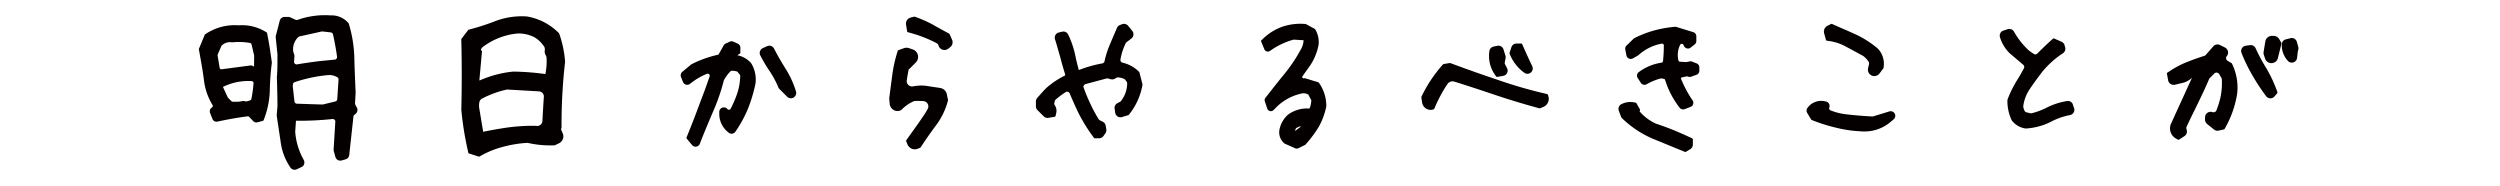
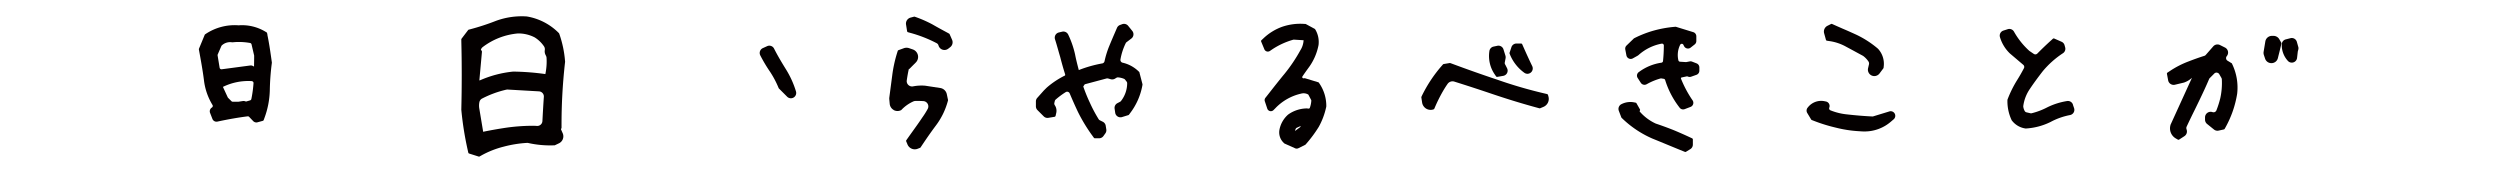
<svg xmlns="http://www.w3.org/2000/svg" width="416" height="31" viewBox="0 0 416 31">
  <g id="グループ_19602" data-name="グループ 19602" transform="translate(0 -0.111)">
    <rect id="長方形_12460" data-name="長方形 12460" width="416" height="31" transform="translate(0 0.111)" fill="none" />
-     <path id="パス_55528" data-name="パス 55528" d="M132.708,21.393a.435.435,0,0,1-.054-.23l.1-1.767v-.023l-.015-.35c-.081-1.863-.157-3.622-.2-5.373a21.151,21.151,0,0,0-.883-5.6l-.046-.15a.191.191,0,0,0-.05-.084L131.46,7.7a3.666,3.666,0,0,0-2.85-1.168,13.51,13.51,0,0,0-5.508.745.426.426,0,0,1-.323-.008l-.9-.407a.856.856,0,0,0-.35-.077h-.584a.847.847,0,0,0-.822.638l-.641,2.481a.787.787,0,0,0-.023.3l.288,2.8v.061c-.008,1.133.015,2.616-.1,3.729,0,0,.1,3.1.1,4.8v.046l-.123,1.463a1.1,1.1,0,0,0,.008.2l.63,4.156a9.73,9.73,0,0,0,1.64,4.386.838.838,0,0,0,.7.373.883.883,0,0,0,.365-.081l.776-.365a.843.843,0,0,0,.446-.507.882.882,0,0,0-.081-.7,11.189,11.189,0,0,1-1.406-4.651v-.073l.123-1.759.058-.019a51.126,51.126,0,0,0,6.015-.288.437.437,0,0,1,.346.119.413.413,0,0,1,.131.33l-.284,4.609a.967.967,0,0,0,.027.277l.265.968a.851.851,0,0,0,1.052.591l.645-.184a.848.848,0,0,0,.611-.726l.7-6.4a.408.408,0,0,1,.161-.288l.181-.142a.845.845,0,0,0,.219-1.079l-.25-.453Zm-5.461-.031c-.8-.019-1.605-.046-2.408-.073l-.2-.008c-.549-.019-1.1-.038-1.655-.054a.429.429,0,0,1-.411-.38l-.28-2.527v-.092l.023-.223a.436.436,0,0,1,.284-.361,24.259,24.259,0,0,1,5.68-1.187h.073a2.515,2.515,0,0,1,1.463.446l.1.2-.219,3.364a.425.425,0,0,1-.326.388l-2.02.492a.521.521,0,0,1-.111.012Zm2.324-7.628a.433.433,0,0,1-.3.161l-2.619.253h-.008c-1.164.154-2.4.323-3.641.534a.436.436,0,0,1-.384-.131.418.418,0,0,1-.111-.323l.065-.88a.9.9,0,0,0-.058-.376l-.1-.261a.508.508,0,0,1-.031-.127,2.72,2.72,0,0,1,.853-2.458.409.409,0,0,1,.2-.1l3.649-.81a.379.379,0,0,1,.092-.012h.05l1.394.161a.429.429,0,0,1,.369.334c.288,1.3.507,2.512.672,3.71a.408.408,0,0,1-.088.315Z" transform="translate(-73.577 -3.86)" fill="#040000" />
    <path id="パス_55529" data-name="パス 55529" d="M97.575,12.452l-.061-.292a.2.2,0,0,0-.1-.138l-.257-.154a7.546,7.546,0,0,0-4.375-1.01,8.7,8.7,0,0,0-5.408,1.383l-.165.111a.2.2,0,0,0-.077.092l-.956,2.312a.212.212,0,0,0-.012.119l.035.2c.288,1.559.588,3.222.8,4.851a10.18,10.18,0,0,0,1.433,4.19.283.283,0,0,1,.035.223.308.308,0,0,1-.142.2.735.735,0,0,0-.3.891l.388.995a.729.729,0,0,0,.833.453l.123-.027c1.886-.4,3.445-.664,4.908-.849a.3.3,0,0,1,.261.1l.661.691a.742.742,0,0,0,.53.227.645.645,0,0,0,.192-.027l.883-.242a.21.21,0,0,0,.142-.131l.119-.323a14.163,14.163,0,0,0,.9-4.636,40.208,40.208,0,0,1,.33-4.467l.012-.092v-.058l-.012-.092c-.223-1.605-.43-3.053-.73-4.494Zm-2.631,7.693a.327.327,0,0,1,.234.108.3.3,0,0,1,.077.215,19.978,19.978,0,0,1-.357,2.639.317.317,0,0,1-.223.242l-.664.192-.2-.061a.781.781,0,0,0-.326-.023l-.741.115s-.035,0-.05,0H91.8a.315.315,0,0,1-.219-.092l-.557-.557a.333.333,0,0,1-.061-.088l-.8-1.732a9.6,9.6,0,0,1,4.789-.964Zm.4-2.42-.188-.1a.73.73,0,0,0-.449-.084l-4.743.63a.313.313,0,0,1-.35-.257l-.334-2.032A.315.315,0,0,1,89.3,15.7l.6-1.386a.326.326,0,0,1,.081-.115,2.019,2.019,0,0,1,1.375-.542,2.729,2.729,0,0,1,.3.019l.073.008h.046l.073-.008a10.437,10.437,0,0,1,2.834.119.318.318,0,0,1,.246.238l.426,1.828a.47.47,0,0,1,.008.073c0,.611-.012,1.206-.023,1.786Z" transform="translate(-53.069 -6.533)" fill="#040000" />
    <path id="パス_55530" data-name="パス 55530" d="M216.207,10l-.054-.15a.229.229,0,0,0-.054-.081l-.111-.111a9.726,9.726,0,0,0-5.17-2.646L210.731,7a12.459,12.459,0,0,0-5.093.734,39.662,39.662,0,0,1-4.3,1.406l-.227.058a.2.2,0,0,0-.115.077L199.911,10.7a.188.188,0,0,0-.042.134v.234c.092,3.8.092,7.52,0,11.407a.331.331,0,0,0,0,.061,52.533,52.533,0,0,0,1.075,6.748l.084.376a.206.206,0,0,0,.142.154l1.579.5a.179.179,0,0,0,.065.012.2.2,0,0,0,.1-.027l.257-.146a15.172,15.172,0,0,1,3.725-1.479,19.5,19.5,0,0,1,3.875-.63.769.769,0,0,1,.246.019,16.727,16.727,0,0,0,4.206.388h.142a.305.305,0,0,0,.085-.023l.661-.315a1.282,1.282,0,0,0,.626-1.678l-.288-.657.081-.2a.172.172,0,0,0,.015-.077v-.131a91.943,91.943,0,0,1,.584-10.754l.008-.069v-.042l-.008-.065A17.857,17.857,0,0,0,216.207,10ZM202.884,21.233a.845.845,0,0,1,.446-.572,17.049,17.049,0,0,1,4.006-1.471.853.853,0,0,1,.2-.023h.054l5.2.3a.87.87,0,0,1,.6.292.842.842,0,0,1,.211.63c-.081,1.171-.157,2.45-.238,4.021a.848.848,0,0,1-.292.6.863.863,0,0,1-.641.211l-.346-.027a32.448,32.448,0,0,0-4.609.3c-1.363.2-2.7.434-3.971.7l-.649-3.9a2.93,2.93,0,0,1,.031-1.079Zm5.638-5.058a18.117,18.117,0,0,0-5.619,1.486l-.027-.081.426-4.693a.22.22,0,0,0-.031-.131l-.15-.238.058-.115a.882.882,0,0,1,.257-.311A11.29,11.29,0,0,1,209.3,9.83c.042,0,.092,0,.131,0a5.93,5.93,0,0,1,2.566.615,1.427,1.427,0,0,1,.131.073,5.226,5.226,0,0,1,1.482,1.433.886.886,0,0,1,.15.653,1.3,1.3,0,0,0,.119.787l.081.161a.908.908,0,0,1,.092.338,10.2,10.2,0,0,1-.2,2.7,42.372,42.372,0,0,0-5.219-.411h-.111Z" transform="translate(-123.105 -4.154)" fill="#040000" />
-     <path id="パス_55531" data-name="パス 55531" d="M306.6,21.4a.1.1,0,0,1-.015-.019,4.158,4.158,0,0,0-2.239-1.256.681.681,0,0,1,.092-.065l.307-.2a.209.209,0,0,0,.1-.177v-.8a.757.757,0,0,0-.453-.7l-.711-.315a.747.747,0,0,0-.634.008l-.641.3a.775.775,0,0,0-.342.315l-.791,1.406a.322.322,0,0,1-.223.161A18.284,18.284,0,0,0,296.76,21.6a.812.812,0,0,0-.154.1l-1.417,1.179a.758.758,0,0,0-.223.86l.319.818a.761.761,0,0,0,1.183.323l.127-.1a10.977,10.977,0,0,1,2.677-1.563.343.343,0,0,1,.457.426c-.469,1.375-.953,2.708-1.444,3.96-.753,2.051-1.506,4.01-2.243,5.815l-.154.373a.209.209,0,0,0,.035.215l.879,1.056a.753.753,0,0,0,.584.277.472.472,0,0,0,.127-.012.76.76,0,0,0,.588-.48l.073-.192c.469-1.218.995-2.473,1.506-3.687.2-.484.407-.968.6-1.425a33.065,33.065,0,0,0,1.809-5.216.326.326,0,0,1,.035-.084,6.646,6.646,0,0,1,1.064-1.436.326.326,0,0,1,.219-.1,3.159,3.159,0,0,1,.833.108.319.319,0,0,1,.165.115l.338.415a.335.335,0,0,1,.077.23,9.828,9.828,0,0,1-.657,3.338,19.242,19.242,0,0,1-.918,2.093.345.345,0,0,1-.568.065.761.761,0,0,0-1.344.488v.334a3.841,3.841,0,0,0,1.463,3.03l.1.084a.76.76,0,0,0,1.11-.15l.077-.108a20.522,20.522,0,0,0,2.055-3.8,24.947,24.947,0,0,0,1.221-4.106l.012-.084a5.194,5.194,0,0,0-.691-3.242l-.088-.115Z" transform="translate(-181.646 -10.821)" fill="#040000" />
    <path id="パス_55532" data-name="パス 55532" d="M333.454,23.544c-.657-1.064-1.344-2.208-1.92-3.357a.879.879,0,0,0-1.156-.407l-.718.326a.884.884,0,0,0-.419,1.21,25.085,25.085,0,0,0,1.648,2.761,15.607,15.607,0,0,1,1.36,2.566l.05.119a.252.252,0,0,0,.046.065l1.363,1.363a.883.883,0,0,0,1.467-.891,15.344,15.344,0,0,0-1.724-3.76Z" transform="translate(-202.728 -11.987)" fill="#040000" />
    <path id="パス_55533" data-name="パス 55533" d="M386,30.961a1.32,1.32,0,0,0,1.221.027.273.273,0,0,0,.054-.038l.077-.077a6.226,6.226,0,0,1,1.943-1.352.9.9,0,0,1,.326-.069c.442-.012.883,0,1.317.023a.886.886,0,0,1,.722.457.865.865,0,0,1,.008.837,13.123,13.123,0,0,1-.876,1.4c-.5.753-1.025,1.486-1.586,2.266-.292.407-.588.822-.883,1.241l-.211.3a.213.213,0,0,0-.023.2l.211.511a1.315,1.315,0,0,0,1.214.81,1.252,1.252,0,0,0,.469-.088l.4-.154a.189.189,0,0,0,.1-.081L390.6,37c.672-1.006,1.482-2.2,2.423-3.457A11.891,11.891,0,0,0,395,29.525l.042-.157a.22.22,0,0,0,0-.1l-.2-.949a1.309,1.309,0,0,0-1.083-1.022l-2.485-.38h-.008l-.058-.008a7.423,7.423,0,0,0-1.966.111.892.892,0,0,1-.791-.223.873.873,0,0,1-.269-.768c.088-.634.2-1.264.334-1.867l.027-.008a.2.2,0,0,0,.092-.054l1.049-1.049a1.318,1.318,0,0,0-.5-2.174l-.618-.211a1.33,1.33,0,0,0-.872.008l-.887.323a.216.216,0,0,0-.131.134l-.1.319a22.072,22.072,0,0,0-.818,3.775l-.484,3.676a1.237,1.237,0,0,0,0,.292l.069.737a1.3,1.3,0,0,0,.668,1.022Z" transform="translate(-237.295 -12.541)" fill="#040000" />
    <path id="パス_55534" data-name="パス 55534" d="M392.717,9.54a.205.205,0,0,0,.154.169l.415.115a21.7,21.7,0,0,1,4.352,1.709.6.6,0,0,1,.3.376,1.025,1.025,0,0,0,.668.7,1.046,1.046,0,0,0,.323.05,1.017,1.017,0,0,0,.63-.215l.326-.253a1.028,1.028,0,0,0,.311-1.229l-.407-.926a.212.212,0,0,0-.092-.1l-.2-.111c-.822-.442-1.671-.9-2.546-1.406A20,20,0,0,0,394.18,7.19l-.2-.069a.2.2,0,0,0-.127,0l-.565.15a1.032,1.032,0,0,0-.753,1.156l.177,1.11Z" transform="translate(-241.77 -4.232)" fill="#040000" />
    <path id="パス_55535" data-name="パス 55535" d="M466.041,18.343a.208.208,0,0,0-.061-.1l-.142-.134a5.589,5.589,0,0,0-2.608-1.39.469.469,0,0,1-.357-.538,10.018,10.018,0,0,1,.88-2.712.46.46,0,0,1,.142-.169l.791-.6a.871.871,0,0,0,.346-.6.884.884,0,0,0-.188-.664l-.687-.849a.886.886,0,0,0-.991-.277l-.361.131a.89.89,0,0,0-.507.48l-.173.4c-.376.872-.768,1.774-1.141,2.688a15.115,15.115,0,0,0-.76,2.466.472.472,0,0,1-.376.365,20.337,20.337,0,0,0-3.906,1.106h0c-.253-.964-.465-1.782-.622-2.616a15.455,15.455,0,0,0-1.141-3.288.887.887,0,0,0-1-.484l-.557.131a.9.9,0,0,0-.568.426.908.908,0,0,0-.073.707c.2.607.376,1.248.538,1.809.111.4.223.787.33,1.145.269,1.049.549,2.032.83,2.915l-.023.154a14.137,14.137,0,0,0-3.023,2,.647.647,0,0,0-.054.05l-.457.453-1.095,1.229a.869.869,0,0,0-.223.588v.814a.9.9,0,0,0,.257.626l1.045,1.045a.887.887,0,0,0,.768.246l1.033-.173a.214.214,0,0,0,.173-.161l.1-.438a1.629,1.629,0,0,0-.223-1.314.5.5,0,0,1-.084-.392l.077-.323a.467.467,0,0,1,.15-.246,13.026,13.026,0,0,1,1.671-1.237.43.43,0,0,1,.369-.042.473.473,0,0,1,.288.261c.465,1.106.91,2.1,1.363,3.061a27.554,27.554,0,0,0,2.462,4.048l.2.273a.209.209,0,0,0,.169.084h.7a.886.886,0,0,0,.718-.369l.326-.457a.888.888,0,0,0,.154-.649l-.1-.618a.892.892,0,0,0-.476-.653l-.507-.253a.472.472,0,0,1-.192-.177,23.522,23.522,0,0,1-1.448-2.715,26.942,26.942,0,0,1-1.11-2.723l.1-.161.154-.211,3.622-.968a.515.515,0,0,1,.242,0l.461.131a.894.894,0,0,0,.7-.1l.234-.142a.441.441,0,0,1,.273-.069,3.339,3.339,0,0,1,1,.242.453.453,0,0,1,.173.138l.246.315a.453.453,0,0,1,.1.288,4.827,4.827,0,0,1-1.033,2.953.434.434,0,0,1-.157.127l-.438.23a.883.883,0,0,0-.465.906l.1.684a.883.883,0,0,0,1.133.722l1.056-.326a.2.2,0,0,0,.108-.077l.131-.177a10.787,10.787,0,0,0,2.089-4.659l.023-.142a.676.676,0,0,0,0-.088l-.511-1.963Z" transform="translate(-276.43 -6.176)" fill="#040000" />
    <path id="パス_55536" data-name="パス 55536" d="M557.222,24.1v-.023l.015-.161a6.624,6.624,0,0,0-1.091-3.683l-.134-.2a.219.219,0,0,0-.115-.088l-2.124-.645a.593.593,0,0,0-.3-.015.2.2,0,0,1-.207-.088.2.2,0,0,1,0-.223c.288-.43.6-.872.956-1.36a9.276,9.276,0,0,0,1.724-3.868l.008-.065a4.088,4.088,0,0,0-.469-2.377l-.1-.169a.213.213,0,0,0-.084-.081l-1.448-.783a.236.236,0,0,0-.088-.027l-.154-.008a9.364,9.364,0,0,0-3.706.472,8.851,8.851,0,0,0-3.111,1.913l-.342.319a.215.215,0,0,0-.054.234l.53,1.279a.625.625,0,0,0,.933.277l.261-.181a12.4,12.4,0,0,1,3.637-1.69.249.249,0,0,1,.077-.008l1.621.1h0a3.436,3.436,0,0,1-.53,1.663l-.031.054a26.052,26.052,0,0,1-2.619,3.883c-.833,1.006-1.625,2.013-2.389,2.988l-.78.991a.615.615,0,0,0-.1.584l.407,1.217a.626.626,0,0,0,1.041.238l.3-.3a8.5,8.5,0,0,1,4.263-2.427,1.552,1.552,0,0,1,1.194.134.194.194,0,0,1,.061.073l.442.837a.238.238,0,0,1,.027.111,4.1,4.1,0,0,1-.253,1.21.2.2,0,0,1-.215.119l-.273-.031a5.493,5.493,0,0,0-3.038.968l-.115.088a4.48,4.48,0,0,0-1.406,2.481,2.381,2.381,0,0,0,.7,2.182l.088.088a.262.262,0,0,0,.061.042l1.759.787a.6.6,0,0,0,.257.054.652.652,0,0,0,.28-.065l1.145-.572a.176.176,0,0,0,.065-.054l.088-.1a21.282,21.282,0,0,0,2.093-2.823,11.859,11.859,0,0,0,1.233-3.28Zm-4.229,3.115-.081.154a.252.252,0,0,1-.058.069l-.814.607a1.022,1.022,0,0,1,.161-.438.258.258,0,0,1,.084-.073l.707-.319Z" transform="translate(-336.54 -6.145)" fill="#040000" />
    <path id="パス_55537" data-name="パス 55537" d="M654.1,20.671a6.984,6.984,0,0,0,2.347,2.953h0a.892.892,0,0,0,.53.181.893.893,0,0,0,.8-1.275c-.461-.949-.933-1.978-1.49-3.234l-.177-.4a.214.214,0,0,0-.192-.127h-.764a.88.88,0,0,0-.837.6l-.307.922a.212.212,0,0,0,0,.146Z" transform="translate(-402.813 -11.415)" fill="#040000" />
    <path id="パス_55538" data-name="パス 55538" d="M636.872,32.529a.21.21,0,0,0-.154-.15l-.388-.092a75.676,75.676,0,0,1-7.789-2.262c-2.558-.853-5.089-1.748-7.743-2.735l-.169-.061a.258.258,0,0,0-.108-.012l-1,.165a.23.23,0,0,0-.127.069l-.157.181a22.61,22.61,0,0,0-3.33,5l-.088.188a.224.224,0,0,0-.019.123l.127.845a1.447,1.447,0,0,0,.684,1.022,1.428,1.428,0,0,0,.734.2,1.371,1.371,0,0,0,.492-.088.213.213,0,0,0,.123-.115l.115-.269a25.334,25.334,0,0,1,1.29-2.585c.242-.419.507-.841.791-1.252a1.006,1.006,0,0,1,1.137-.392c2.039.638,4.086,1.306,6.264,2.043,2.635.891,5.212,1.675,7.658,2.335l.223.061a.228.228,0,0,0,.134-.008l.549-.23a1.438,1.438,0,0,0,.833-1.7l-.077-.28Z" transform="translate(-379.288 -16.617)" fill="#040000" />
    <path id="パス_55539" data-name="パス 55539" d="M646.313,24.805a.21.21,0,0,0,.177.092h.038l.983-.173a.888.888,0,0,0,.638-.472.871.871,0,0,0,0-.791l-.246-.492-.088-.157a.466.466,0,0,1-.05-.311l.134-.7a.925.925,0,0,0-.023-.434l-.326-1.045a.877.877,0,0,0-1.026-.6l-.618.131a.887.887,0,0,0-.7.749,5.4,5.4,0,0,0,.864,3.845l.246.361Z" transform="translate(-397.371 -11.992)" fill="#040000" />
    <path id="パス_55540" data-name="パス 55540" d="M713.454,50.135l-.388-.181c-1.01-.469-1.9-.86-2.788-1.225h0c-.956-.376-1.913-.726-2.842-1.037l-.058-.023a7.883,7.883,0,0,1-2.658-2.013l.065-.177a.2.2,0,0,0-.015-.177l-.568-1a.214.214,0,0,0-.146-.1l-.3-.058a3.263,3.263,0,0,0-2.039.3.888.888,0,0,0-.453,1.114l.415,1.091a.223.223,0,0,0,.05.077l.111.108a16.993,16.993,0,0,0,5.012,3.345c.845.342,1.694.691,2.539,1.041l.15.061c.8.33,1.6.661,2.4.983l.315.127a.2.2,0,0,0,.081.015.231.231,0,0,0,.111-.031l.714-.438a.886.886,0,0,0,.422-.753v-.853a.21.21,0,0,0-.123-.192Z" transform="translate(-431.893 -27.01)" fill="#040000" />
    <path id="パス_55541" data-name="パス 55541" d="M716,17.591l-.73-.284a.709.709,0,0,0-.4-.035l-.58.111a.516.516,0,0,1-.077,0l-.949-.061a.3.3,0,0,1-.277-.238l-.027-.127a3.839,3.839,0,0,1,.319-2.439.307.307,0,0,1,.33-.173l.042.012a.289.289,0,0,1,.169.15l.111.219a.722.722,0,0,0,.492.384.709.709,0,0,0,.607-.138l.668-.526a.719.719,0,0,0,.276-.572V13.1a.726.726,0,0,0-.511-.7l-2.88-.887a.193.193,0,0,0-.081-.008l-.131.012a19.128,19.128,0,0,0-3.46.618,17.812,17.812,0,0,0-3.192,1.237l-.092.046a.386.386,0,0,0-.054.038l-1.214,1.175a.721.721,0,0,0-.207.657l.188.979a.724.724,0,0,0,.407.522.717.717,0,0,0,.661-.023l.8-.446.142-.1a7.961,7.961,0,0,1,3.818-1.9l.081-.008a.294.294,0,0,1,.219.081.309.309,0,0,1,.1.227,25.223,25.223,0,0,1-.138,2.6.314.314,0,0,1-.269.265,8.26,8.26,0,0,0-3.633,1.471l-.123.088a.725.725,0,0,0-.188.987l.518.8a.734.734,0,0,0,.956.246l.127-.069a10.176,10.176,0,0,1,2.2-.9.315.315,0,0,1,.134-.008l.4.065a.3.3,0,0,1,.238.215,14.329,14.329,0,0,0,2.335,4.5l.069.092a.727.727,0,0,0,.58.288.759.759,0,0,0,.257-.046l.979-.373a.729.729,0,0,0,.342-1.091l-.111-.161a18.579,18.579,0,0,1-1.836-3.487l.058-.146.9-.192a.3.3,0,0,1,.165.012l.092.035a.732.732,0,0,0,.5,0L716,19.5a.726.726,0,0,0,.48-.684v-.542a.728.728,0,0,0-.465-.676Z" transform="translate(-433.705 -6.941)" fill="#040000" />
    <path id="パス_55542" data-name="パス 55542" d="M790.536,12.9a.216.216,0,0,0,.173.154l.43.065h0a7.98,7.98,0,0,1,2.785.949q.789.421,1.552.837l.042.023c.384.207.764.415,1.137.615a.818.818,0,0,1,.1.061,3.771,3.771,0,0,1,.856.9.628.628,0,0,1,.085.5l-.146.626a1.067,1.067,0,0,0,1.041,1.31,1.1,1.1,0,0,0,.857-.426l.641-.856a.205.205,0,0,0,.042-.1l.019-.181a3.689,3.689,0,0,0-.9-2.934l-.088-.088a16.4,16.4,0,0,0-3.6-2.316q-1.054-.484-2.139-.949l-.038-.015c-.507-.223-1.014-.442-1.521-.672l-.292-.131a.227.227,0,0,0-.181,0l-.6.3a1.077,1.077,0,0,0-.553,1.244l.3,1.087Z" transform="translate(-486.703 -6.168)" fill="#040000" />
    <path id="パス_55543" data-name="パス 55543" d="M796.5,45.383l-2.7.826a.415.415,0,0,1-.115.015c-1.31-.061-2.7-.173-4.236-.346a10.021,10.021,0,0,1-2.75-.676.343.343,0,0,1-.2-.446.755.755,0,0,0-.042-.649.764.764,0,0,0-.53-.38l-.142-.027a2.8,2.8,0,0,0-2.831.991l-.054.065a.77.77,0,0,0-.069.883l.653,1.087a.212.212,0,0,0,.1.088l.215.084a26.851,26.851,0,0,0,3.756,1.175,20.288,20.288,0,0,0,4.021.611c.253.023.507.035.753.035a6.687,6.687,0,0,0,4.444-1.648l.438-.373a.764.764,0,0,0-.718-1.314Z" transform="translate(-482.108 -26.732)" fill="#040000" />
    <path id="パス_55544" data-name="パス 55544" d="M878.595,25.058a.883.883,0,0,0-.968-.6,11.483,11.483,0,0,0-3.345,1.068,11.507,11.507,0,0,1-2.554.964.423.423,0,0,1-.219,0l-.645-.15a.446.446,0,0,1-.292-.211,1.965,1.965,0,0,1-.242-.711.51.51,0,0,1,0-.154,6.558,6.558,0,0,1,1.106-2.838c.568-.853,1.248-1.786,2.128-2.923a15.361,15.361,0,0,1,3.364-3,.875.875,0,0,0,.369-.972l-.1-.361a.874.874,0,0,0-.5-.576l-1.214-.534a.212.212,0,0,0-.227.035l-.323.292c-.776.7-1.536,1.429-2.266,2.17a.461.461,0,0,1-.588.061l-.707-.48a.419.419,0,0,1-.065-.05,12.621,12.621,0,0,1-2.523-3.169.885.885,0,0,0-1.041-.415l-.718.23a.879.879,0,0,0-.584,1.072,6.223,6.223,0,0,0,1.586,2.665c.027.027.054.054.081.077l2.22,1.886a.463.463,0,0,1,.108.568c-.365.7-.734,1.34-1.122,1.959a18.682,18.682,0,0,0-1.571,3.149l-.042.115a.241.241,0,0,0-.012.073v.123a7.361,7.361,0,0,0,.668,3.146l.035.081a.22.22,0,0,0,.031.046l.054.065a3.439,3.439,0,0,0,2.178,1.26l.077.012h.05l.077-.008a10.671,10.671,0,0,0,4.006-1.079,11.249,11.249,0,0,1,3.241-1.152.882.882,0,0,0,.676-1.148l-.2-.588Z" transform="translate(-533.654 -7.536)" fill="#040000" />
    <path id="パス_55545" data-name="パス 55545" d="M983.313,16.011a1.113,1.113,0,0,0-.964-.561h-.261a1.113,1.113,0,0,0-1.1.929l-.284,1.713a1.11,1.11,0,0,0,.038.526l.2.6a1.091,1.091,0,0,0,1.052.768h.042a1.086,1.086,0,0,0,1.041-.841c.177-.7.361-1.413.53-2.158l.058-.253a.227.227,0,0,0-.023-.15l-.326-.568Z" transform="translate(-604.037 -9.37)" fill="#040000" />
    <path id="パス_55546" data-name="パス 55546" d="M991.326,17.842l-.23-.818a.876.876,0,0,0-1.064-.618h0l-.783.2a.879.879,0,0,0-.668.856,3.889,3.889,0,0,0,1.01,2.712.874.874,0,0,0,.653.3.961.961,0,0,0,.273-.042.876.876,0,0,0,.611-.741l.119-1.041a.224.224,0,0,1,.015-.069l.069-.261a.9.9,0,0,0,0-.472Z" transform="translate(-608.897 -9.941)" fill="#040000" />
    <path id="パス_55547" data-name="パス 55547" d="M949.677,22.366a.214.214,0,0,0-.077-.088l-.165-.1c-.18-.115-.353-.219-.518-.319a.491.491,0,0,1-.234-.334.5.5,0,0,1,.092-.4l.05-.069a.933.933,0,0,0-.334-1.39l-.83-.415a.935.935,0,0,0-1.121.223L945.29,20.9a.493.493,0,0,1-.23.15c-.826.257-1.7.568-2.673.945a15.267,15.267,0,0,0-3.084,1.594l-.376.246a.207.207,0,0,0-.092.215l.2,1.075a.9.9,0,0,0,.411.607.92.92,0,0,0,.722.123l1.463-.35.077-.023A3.762,3.762,0,0,0,943,24.7l-3.568,7.82s-.012.035-.015.05l-.015.084a1.924,1.924,0,0,0,.883,2.124l.357.207a.217.217,0,0,0,.108.031.212.212,0,0,0,.115-.035l.872-.565a.93.93,0,0,0,.392-1.029l-.054-.192a.533.533,0,0,1,.031-.353c.476-1.025.968-2.028,1.444-2.992l.691-1.425c.538-1.121,1.091-2.285,1.609-3.514a.516.516,0,0,1,.108-.161l.76-.76a.5.5,0,0,1,.511-.127.94.94,0,0,1,.092.038.5.5,0,0,1,.227.211l.346.6a.538.538,0,0,1,.073.238,11.7,11.7,0,0,1-.257,3.149,15.716,15.716,0,0,1-.641,2.016.514.514,0,0,1-.649.3.933.933,0,0,0-1.248.88v.365a.929.929,0,0,0,.346.726l1.137.918a.926.926,0,0,0,.787.184l.86-.192a.209.209,0,0,0,.138-.1l.146-.261a17.033,17.033,0,0,0,1.928-5.546l.008-.054a9.012,9.012,0,0,0-.768-4.778l-.085-.177Z" transform="translate(-578.255 -11.646)" fill="#040000" />
-     <path id="パス_55548" data-name="パス 55548" d="M976.873,26.88a21.327,21.327,0,0,0-1.747-3.66h0a29.7,29.7,0,0,1-1.744-3.265.882.882,0,0,0-.918-.5l-.718.1a.878.878,0,0,0-.641.43.868.868,0,0,0-.058.772,27.354,27.354,0,0,0,1.821,3.745,35.189,35.189,0,0,0,2.277,3.453.878.878,0,0,0,.68.35h.027a.888.888,0,0,0,.672-.307l.453-.53a.211.211,0,0,0,.038-.211l-.134-.369Z" transform="translate(-598.058 -11.832)" fill="#040000" />
  </g>
</svg>